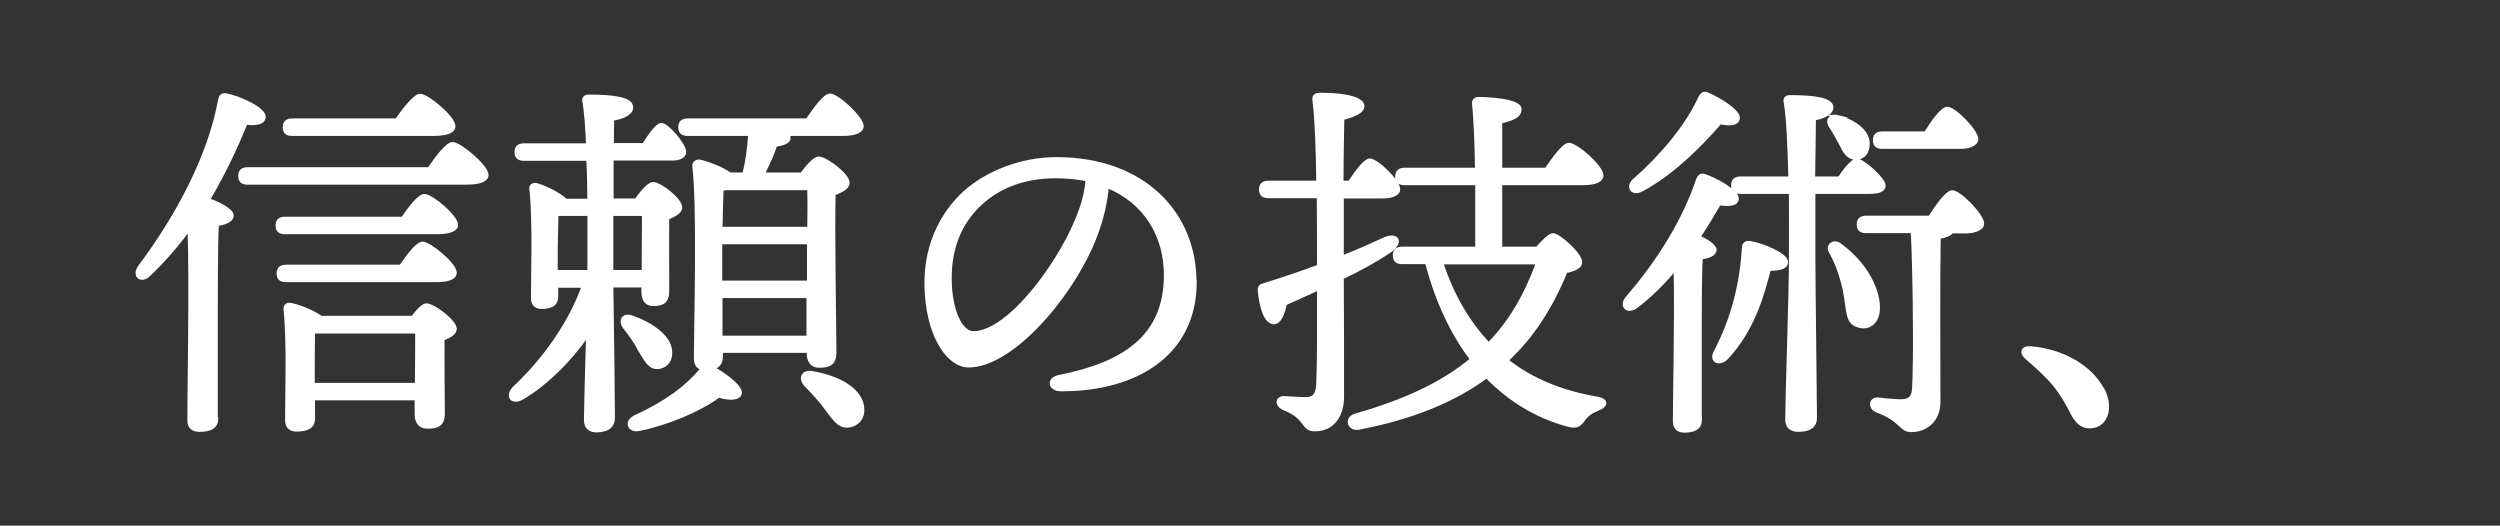
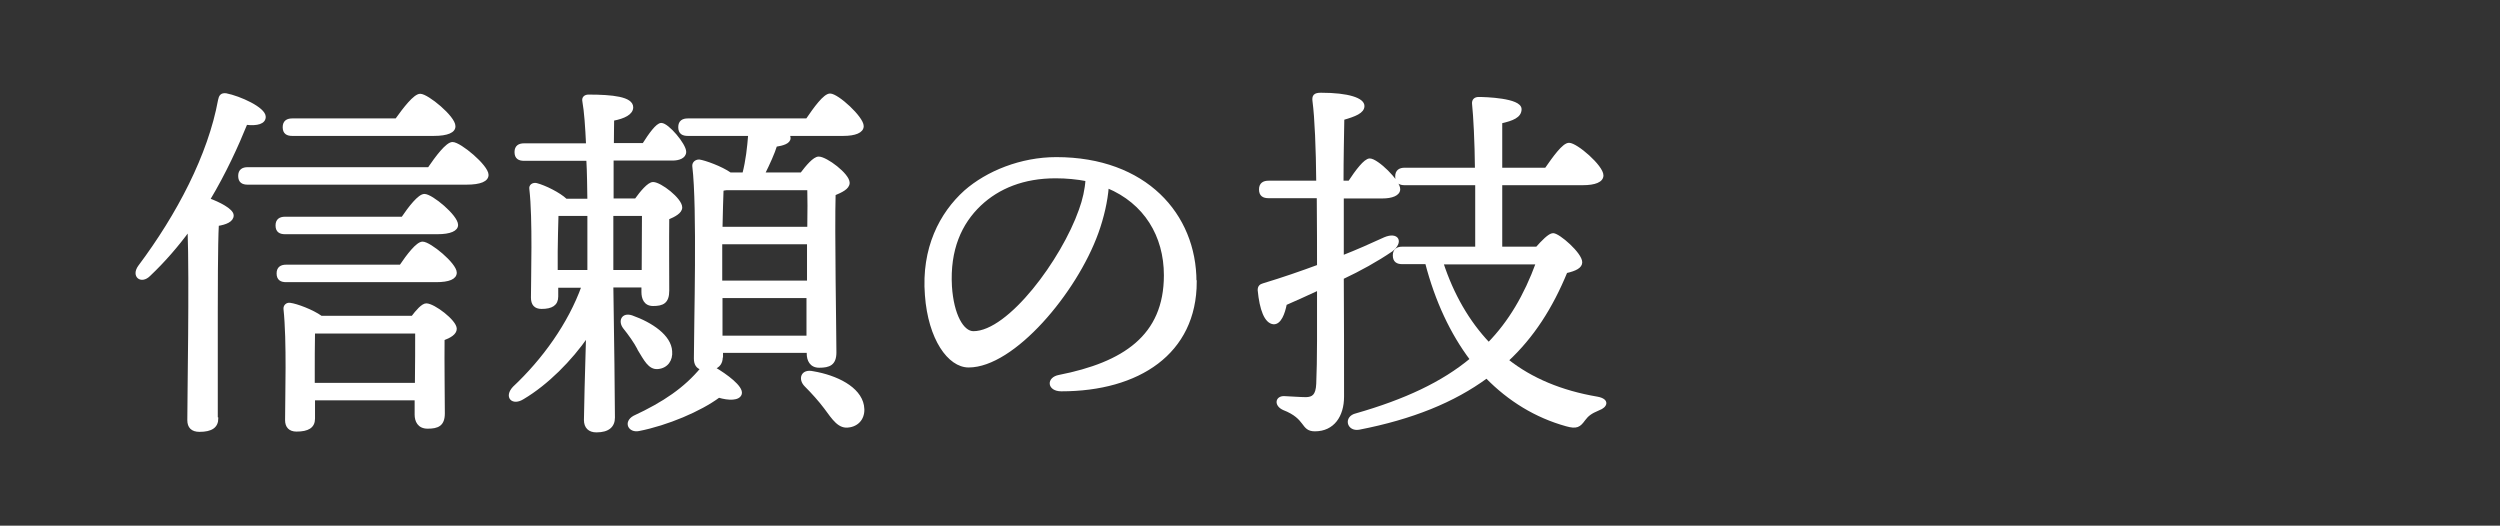
<svg xmlns="http://www.w3.org/2000/svg" id="_レイヤー_2" data-name="レイヤー 2" viewBox="0 0 94.36 19.84">
  <rect x="0" y="0" width="94.36" height="19.84" fill="#333333" stroke="none" />
  <defs>
    <style>
      .cls-1 {
        fill: none;
      }

      .cls-2 {
        fill: #fff;
        stroke: #fff;
        stroke-miterlimit: 10;
        stroke-width: .1px;
      }
    </style>
  </defs>
  <g id="_レイヤー_2-2" data-name="レイヤー 2">
    <rect class="cls-1" width="94.36" height="19.84" />
    <g>
      <path class="cls-2" d="M8.19,15.79c0,.31-.21.46-.66.46-.28,0-.41-.14-.41-.39,0-.91.08-5.23.01-7.19-.44.6-.94,1.18-1.5,1.71-.3.3-.63.04-.37-.32,1.46-1.95,2.64-4.2,3.02-6.28.03-.15.08-.23.25-.21.51.1,1.45.52,1.45.84,0,.22-.27.3-.69.25-.34.84-.8,1.85-1.41,2.87.36.13.89.39.89.6,0,.2-.25.3-.56.35-.04.68-.04,2.88-.04,3.27v4.03ZM16.18,6.37c.3-.44.69-.96.9-.96.28,0,1.31.86,1.31,1.19,0,.2-.25.32-.79.32h-8.25c-.18,0-.31-.06-.31-.28,0-.21.13-.28.31-.28h6.83ZM15.19,8.23c.28-.41.63-.86.83-.86.27,0,1.22.79,1.22,1.12,0,.18-.24.3-.73.3h-5.75c-.18,0-.31-.06-.31-.28,0-.21.13-.28.31-.28h4.43ZM15.12,10.04c.28-.41.63-.87.83-.87.27,0,1.24.8,1.24,1.12,0,.2-.24.31-.73.31h-5.66c-.18,0-.31-.06-.31-.28,0-.21.13-.28.31-.28h4.33ZM11.03,5.08c-.18,0-.31-.06-.31-.28,0-.21.13-.28.31-.28h3.93c.3-.42.69-.93.9-.93.27,0,1.28.83,1.28,1.17.01.2-.25.32-.77.32h-5.34ZM15.56,11.98c.18-.24.39-.48.53-.48.28,0,1.1.62,1.1.91,0,.18-.22.3-.46.39-.01.81.01,2.36.01,2.8s-.22.53-.6.53c-.34,0-.44-.25-.44-.48v-.59h-3.86v.74c0,.31-.22.44-.65.44-.25,0-.38-.14-.38-.38,0-.89.07-2.99-.06-4.2-.01-.11.08-.2.2-.18.24.03.84.25,1.17.49h3.44ZM15.71,14.51c.01-.7.01-1.53.01-1.97h-3.88c-.01.35-.01,1.27-.01,1.5v.46h3.88Z" />
      <path class="cls-2" d="M23.1,10.8c.03,1.69.06,4.5.06,4.96,0,.32-.2.51-.65.51-.27,0-.42-.15-.42-.42,0-.35.04-1.78.08-3.18-.63.91-1.52,1.81-2.43,2.35-.39.25-.67-.04-.34-.39,1.11-1.04,2.09-2.4,2.6-3.82h-.98v.38c0,.3-.2.42-.58.42-.24,0-.35-.13-.35-.38,0-.74.07-2.96-.06-4.09-.03-.14.1-.21.22-.18.31.08.86.35,1.11.59h.86c-.01-.51-.01-1.03-.04-1.53h-2.4c-.18,0-.31-.06-.31-.28,0-.21.13-.28.31-.28h2.39c-.03-.66-.07-1.25-.14-1.64-.03-.13.06-.2.18-.2.91,0,1.64.08,1.64.43,0,.23-.29.38-.72.46,0,.21-.01.55-.01.94h1.17c.24-.38.51-.76.67-.76.24,0,.89.77.89,1.04,0,.21-.25.28-.46.28h-2.28v1.53h.89c.2-.28.48-.62.65-.62.27,0,1.05.6,1.05.91,0,.18-.25.31-.49.41-.01.74,0,2.33,0,2.73,0,.44-.2.53-.56.53-.31,0-.39-.25-.39-.48v-.22h-1.15ZM21,10.24h1.22v-2.14h-1.19c-.01.36-.03,1.11-.03,1.39v.74ZM23.1,8.1v2.14h1.17c0-.67.01-1.6.01-2.14h-1.18ZM24.11,13.17c-.14-.27-.35-.56-.55-.81-.18-.24-.06-.52.28-.41.76.27,1.45.74,1.48,1.31.03.32-.15.59-.49.62-.32.03-.48-.31-.72-.7ZM27.23,13.48c0,.21-.1.35-.29.41.48.28,1.07.72,1.01.97-.06.22-.45.21-.82.1-.7.52-1.95,1.05-3.02,1.26-.35.07-.53-.28-.18-.48,1.14-.53,1.93-1.07,2.56-1.83-.17-.04-.25-.17-.25-.38,0-1.24.13-5.69-.06-7.26-.01-.11.08-.2.21-.2.21.03.83.25,1.17.49h.51c.13-.51.18-.98.22-1.48h-2.33c-.18,0-.31-.06-.31-.28,0-.21.13-.28.31-.28h4.5c.3-.44.66-.94.87-.94.28,0,1.22.86,1.22,1.18,0,.21-.28.32-.72.32h-2.08s.04.08.04.13c0,.17-.25.24-.51.28-.08.27-.27.69-.46,1.07h1.43c.21-.28.48-.6.65-.6.28,0,1.12.63,1.12.94,0,.2-.27.32-.53.43-.04,1.39.03,5.27.03,5.97,0,.44-.22.53-.6.53-.32,0-.42-.25-.42-.48v-.08h-3.26v.2ZM27.41,7.13c-.06.01-.1.01-.15.03-.01.28-.03.87-.04,1.45h3.3c.01-.62.01-1.15,0-1.48h-3.11ZM27.21,10.64h3.3v-1.47h-3.3v1.47ZM30.49,12.72v-1.52s-3.27,0-3.27,0v1.52h3.27ZM32.06,16.08c-.38.08-.6-.27-.91-.69-.21-.28-.48-.58-.74-.84-.24-.24-.14-.58.27-.49.89.15,1.76.58,1.88,1.25.07.38-.11.7-.49.77Z" />
      <path class="cls-2" d="M45.12,10.63c0,2.7-2.16,4.09-5.06,4.09-.49,0-.52-.44-.08-.52,2.43-.48,4-1.5,4-3.81,0-1.5-.76-2.75-2.18-3.34-.04.53-.18,1.15-.39,1.73-.81,2.25-3.16,5.04-4.85,5.04-.74,0-1.48-1.03-1.6-2.68-.14-1.77.55-3.08,1.47-3.91.83-.73,2.11-1.25,3.44-1.25,3.36,0,5.24,2.12,5.24,4.65ZM41.02,6.79c-.36-.07-.76-.11-1.18-.11-1.21,0-2.16.39-2.85,1.04-.74.7-1.19,1.7-1.11,3.09.07,1.08.45,1.74.86,1.74,1.35,0,3.37-2.74,4.03-4.62.14-.38.23-.79.25-1.14Z" />
      <path class="cls-2" d="M50.67,7.43v2.26c.56-.22,1.1-.46,1.6-.69.48-.2.66.13.25.45-.56.38-1.19.73-1.85,1.04.01,1.55.01,3.11.01,4.48,0,.72-.36,1.26-1.05,1.26-.51,0-.28-.45-1.18-.8-.31-.14-.27-.43.01-.43.24.01.63.04.84.04.25-.01.41-.1.43-.55.04-.86.03-2.26.03-3.58-.42.2-.84.38-1.24.56-.07.36-.21.73-.45.72-.3-.03-.48-.51-.55-1.24,0-.13.06-.18.17-.21.73-.22,1.42-.46,2.07-.7,0-.52,0-1.53-.01-2.61h-1.87c-.18,0-.31-.06-.31-.28,0-.21.13-.28.31-.28h1.85c-.01-1.24-.06-2.45-.14-3.04-.03-.21.03-.28.27-.28,1.05,0,1.59.2,1.59.45,0,.23-.31.35-.76.48-.01.66-.03,1.49-.03,2.39h.27c.27-.41.59-.84.77-.84.27,0,1.1.8,1.1,1.11,0,.2-.27.3-.62.3h-1.52ZM58,9.37c.22-.25.48-.52.62-.52.21,0,1.05.73,1.05,1.05,0,.17-.2.28-.56.36-.55,1.34-1.26,2.45-2.22,3.34.91.72,2.04,1.19,3.39,1.42.44.08.34.32.06.42-.31.13-.42.22-.55.39-.18.25-.28.32-.67.21-1.15-.32-2.16-.94-3.01-1.81-1.24.91-2.81,1.55-4.82,1.94-.41.07-.53-.42-.1-.52,1.85-.53,3.26-1.19,4.34-2.09-.74-.98-1.32-2.21-1.69-3.64h-.91c-.18,0-.31-.06-.31-.28,0-.21.13-.28.31-.28h2.8v-2.42h-2.71c-.18,0-.31-.06-.31-.28,0-.21.13-.28.31-.28h2.7c-.01-1.04-.06-2-.11-2.47-.01-.13.07-.2.2-.2.24,0,1.57.04,1.57.41,0,.28-.3.39-.73.49v1.77h1.7c.3-.43.66-.94.87-.94.28,0,1.25.84,1.25,1.18,0,.21-.27.32-.73.32h-3.09v2.42h1.36ZM54.43,9.93c.39,1.19.98,2.22,1.76,3.04.79-.81,1.38-1.81,1.83-3.04h-3.58Z" />
-       <path class="cls-2" d="M64.19,15.83c0,.31-.2.45-.62.45-.25,0-.38-.14-.38-.39,0-.79.07-3.92.03-5.72-.42.51-.91,1-1.46,1.42-.34.24-.62-.03-.36-.35,1.25-1.45,2.16-2.96,2.67-4.47.06-.14.13-.2.27-.15.44.14,1.25.6,1.24.87-.01.23-.27.27-.68.21-.2.35-.45.77-.76,1.24.31.14.6.34.6.49,0,.18-.24.27-.52.31-.04.56-.04,2.36-.04,2.77v3.33ZM61.68,6.79c1.05-.93,1.97-2.02,2.47-3.11.07-.13.14-.2.28-.15.45.18,1.22.66,1.19.93-.03.22-.28.27-.69.18-.59.68-1.67,1.84-2.94,2.53-.36.21-.62-.08-.32-.38ZM67.44,9.87c0,.23-.22.3-.65.3-.24.9-.58,2.26-1.63,3.37-.27.25-.61.1-.44-.24.7-1.32,1-2.66,1.08-3.98.01-.11.08-.21.28-.17.46.08,1.35.45,1.35.72ZM68.47,7.27v2.46c0,.97.06,5.44.06,6.03,0,.32-.2.49-.66.49-.28,0-.44-.15-.44-.42,0-.62.14-4.85.14-5.83,0-.3.01-1.46,0-2.73h-1.87c-.18,0-.31-.06-.31-.28,0-.21.13-.28.31-.28h1.85c-.03-1.12-.07-2.25-.18-2.87-.03-.13.06-.2.18-.2.82,0,1.6.07,1.6.41,0,.21-.25.36-.66.45-.01.41-.01,1.29-.03,2.21h.96c.22-.34.51-.68.66-.68.22,0,1.03.7,1.04.97,0,.2-.2.27-.62.27h-2.04ZM69.34,4.39c.69.17,1.17.58,1.18,1,.01.37-.17.58-.46.59-.31.01-.45-.24-.6-.55-.13-.25-.28-.51-.39-.67-.14-.21,0-.44.28-.37ZM70.18,12.32c-.28-.06-.38-.21-.44-.52-.06-.28-.08-.73-.22-1.19-.1-.39-.25-.76-.46-1.14-.1-.2.13-.42.38-.25,1.25.91,1.55,2.07,1.45,2.6-.08.41-.38.58-.7.51ZM72.82,8.2c.3-.46.66-.97.87-.97.28,0,1.15.89,1.15,1.21,0,.21-.32.32-.65.32h-.51c-.1.13-.34.18-.48.21-.03,1.59-.01,4.23-.01,6.21,0,.68-.48,1.08-1.05,1.08-.43,0-.36-.39-1.28-.73-.34-.13-.27-.49.01-.48.32.04.72.07.87.07.31,0,.46-.11.48-.45.03-.63.04-1.55.03-2.45,0-1.03-.04-2.82-.08-3.47h-1.73c-.18,0-.31-.06-.31-.28,0-.21.13-.28.31-.28h2.38ZM71.05,5.57c-.18,0-.31-.06-.31-.28,0-.21.13-.28.31-.28h1.62c.28-.45.63-.93.83-.93.28,0,1.12.86,1.12,1.17,0,.21-.31.32-.62.32h-2.95Z" />
-       <path class="cls-2" d="M79.38,14.69c.38.73.11,1.43-.51,1.43-.31,0-.52-.21-.69-.56-.2-.39-.42-.76-.69-1.08-.25-.3-.65-.66-1.01-.97-.24-.21-.15-.42.18-.39,1.18.1,2.25.7,2.71,1.57Z" />
+       <path class="cls-2" d="M79.38,14.69Z" />
    </g>
  </g>
</svg>